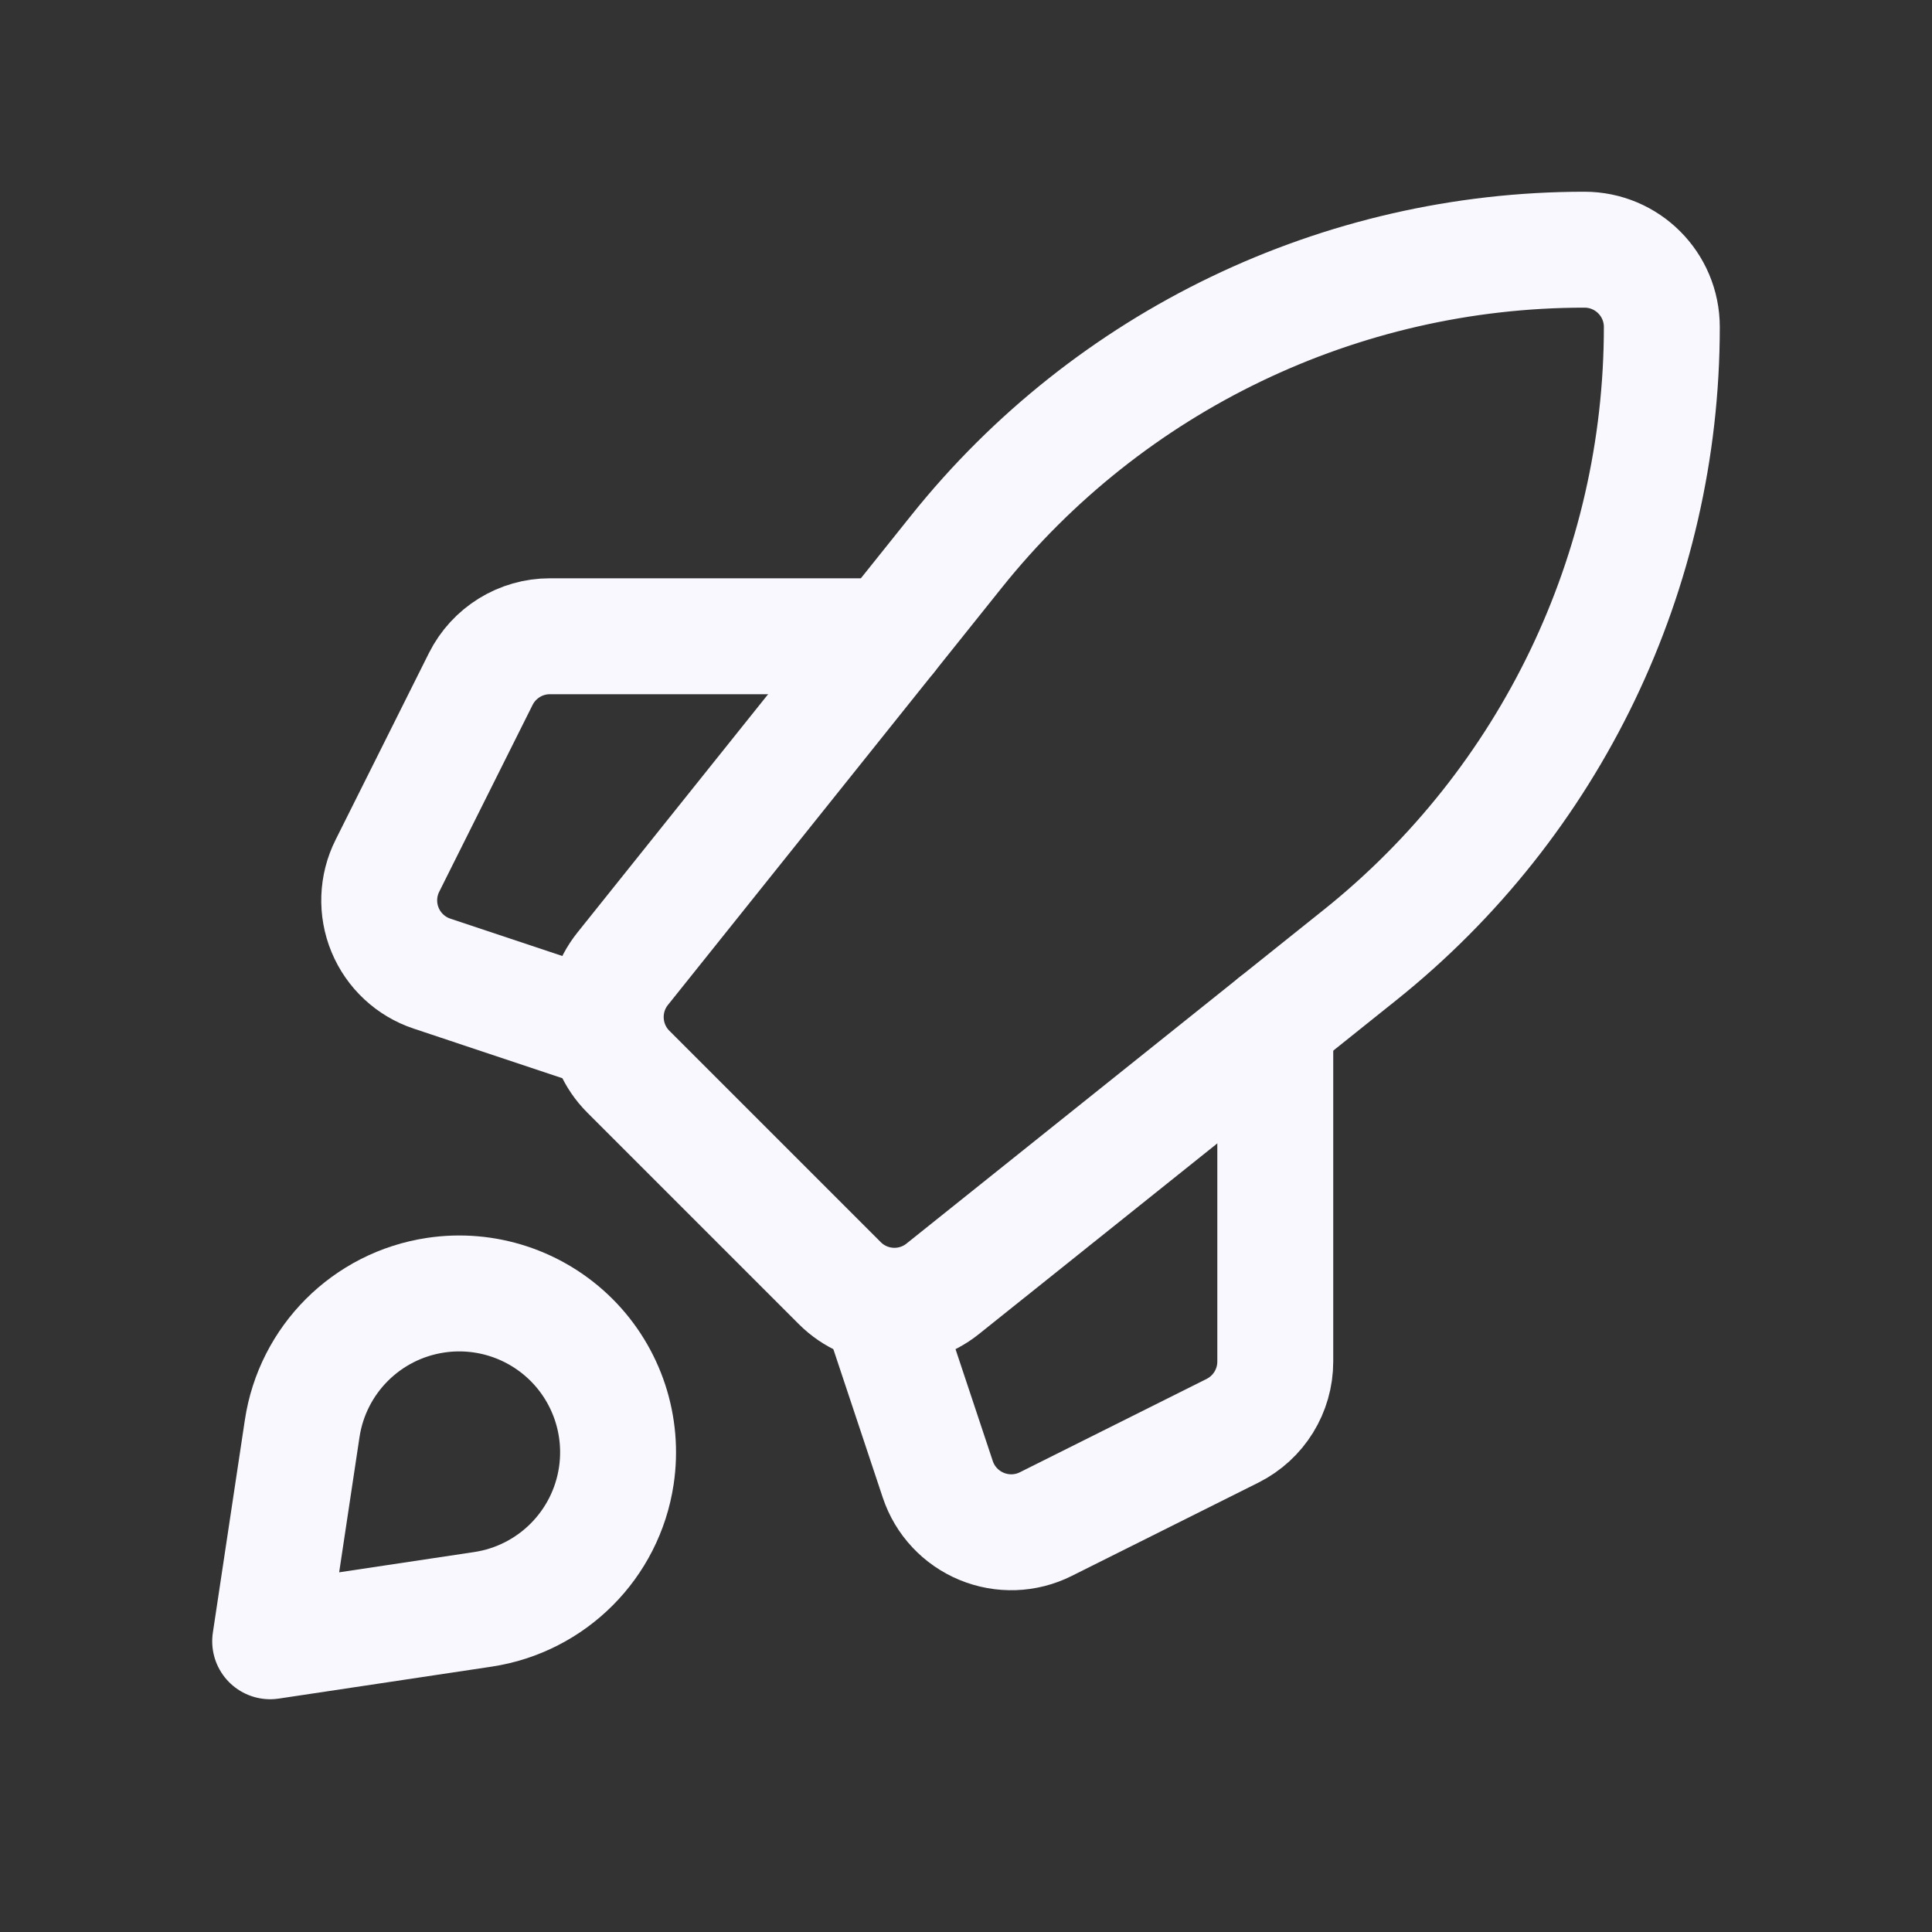
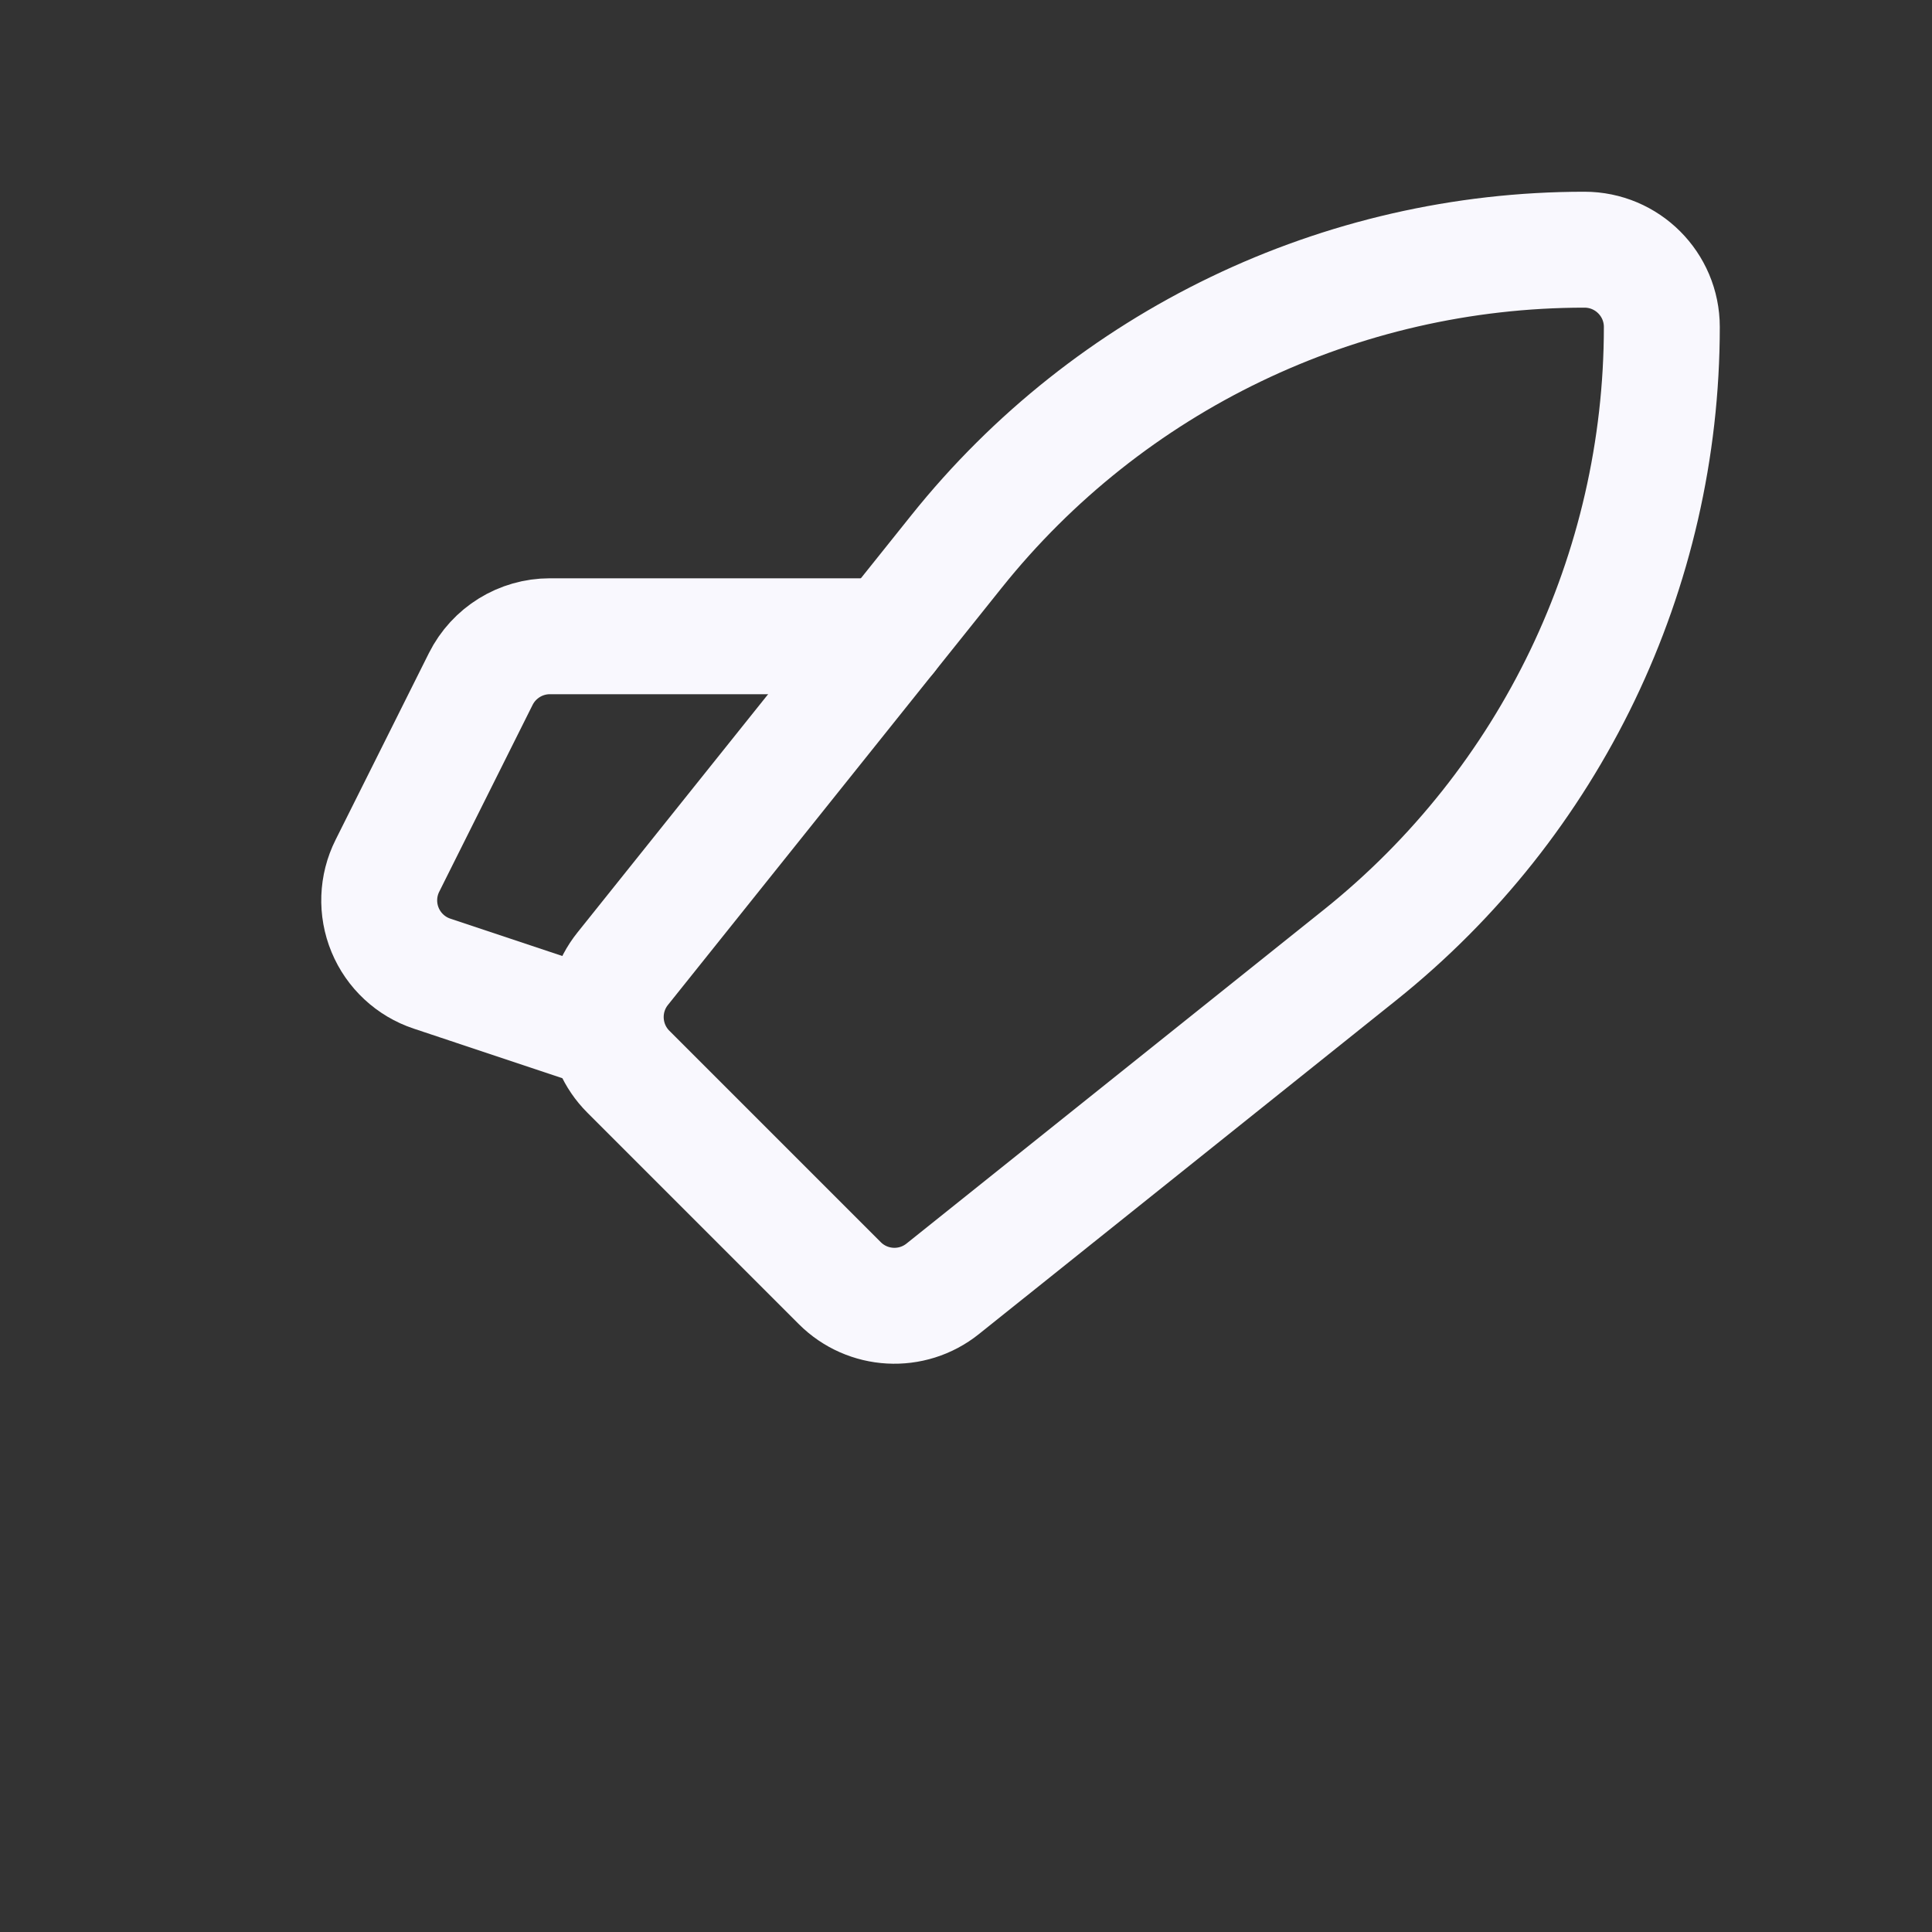
<svg xmlns="http://www.w3.org/2000/svg" width="25" height="25" viewBox="0 0 25 25" fill="none">
  <rect x="0" y="0" width="25" height="25" fill="#333333" stroke="none" />
  <path fill-rule="evenodd" clip-rule="evenodd" d="M17.598 12.358L12.199 16.677C11.801 16.996 11.227 16.964 10.867 16.604L8.131 13.868C7.771 13.508 7.739 12.934 8.057 12.536L12.377 7.137C14.352 4.668 17.342 3.231 20.503 3.231V3.231C21.056 3.231 21.504 3.679 21.504 4.231V4.231C21.504 7.393 20.067 10.383 17.598 12.358Z" stroke="#F9F8FE" stroke-width="1.5" stroke-linecap="round" stroke-linejoin="round" />
-   <path d="M16.502 13.235V17.619C16.502 17.998 16.288 18.344 15.949 18.514L13.532 19.722C13.273 19.852 12.97 19.862 12.702 19.751C12.434 19.64 12.227 19.419 12.135 19.143L11.5 17.236" stroke="#F9F8FE" stroke-width="1.5" stroke-linecap="round" stroke-linejoin="round" />
  <path d="M7.498 13.235L5.591 12.599C5.316 12.508 5.094 12.301 4.983 12.033C4.872 11.765 4.883 11.462 5.013 11.203L6.221 8.786C6.391 8.447 6.737 8.233 7.116 8.233H11.5" stroke="#F9F8FE" stroke-width="1.5" stroke-linecap="round" stroke-linejoin="round" />
-   <path fill-rule="evenodd" clip-rule="evenodd" d="M6.248 20.825L3.496 21.238L3.91 18.487C4.044 17.594 4.744 16.894 5.637 16.76V16.76C6.282 16.663 6.934 16.878 7.396 17.339C7.857 17.8 8.072 18.453 7.975 19.098V19.098C7.841 19.99 7.14 20.691 6.248 20.825V20.825Z" stroke="#F9F8FE" stroke-width="1.5" stroke-linecap="round" stroke-linejoin="round" />
</svg>